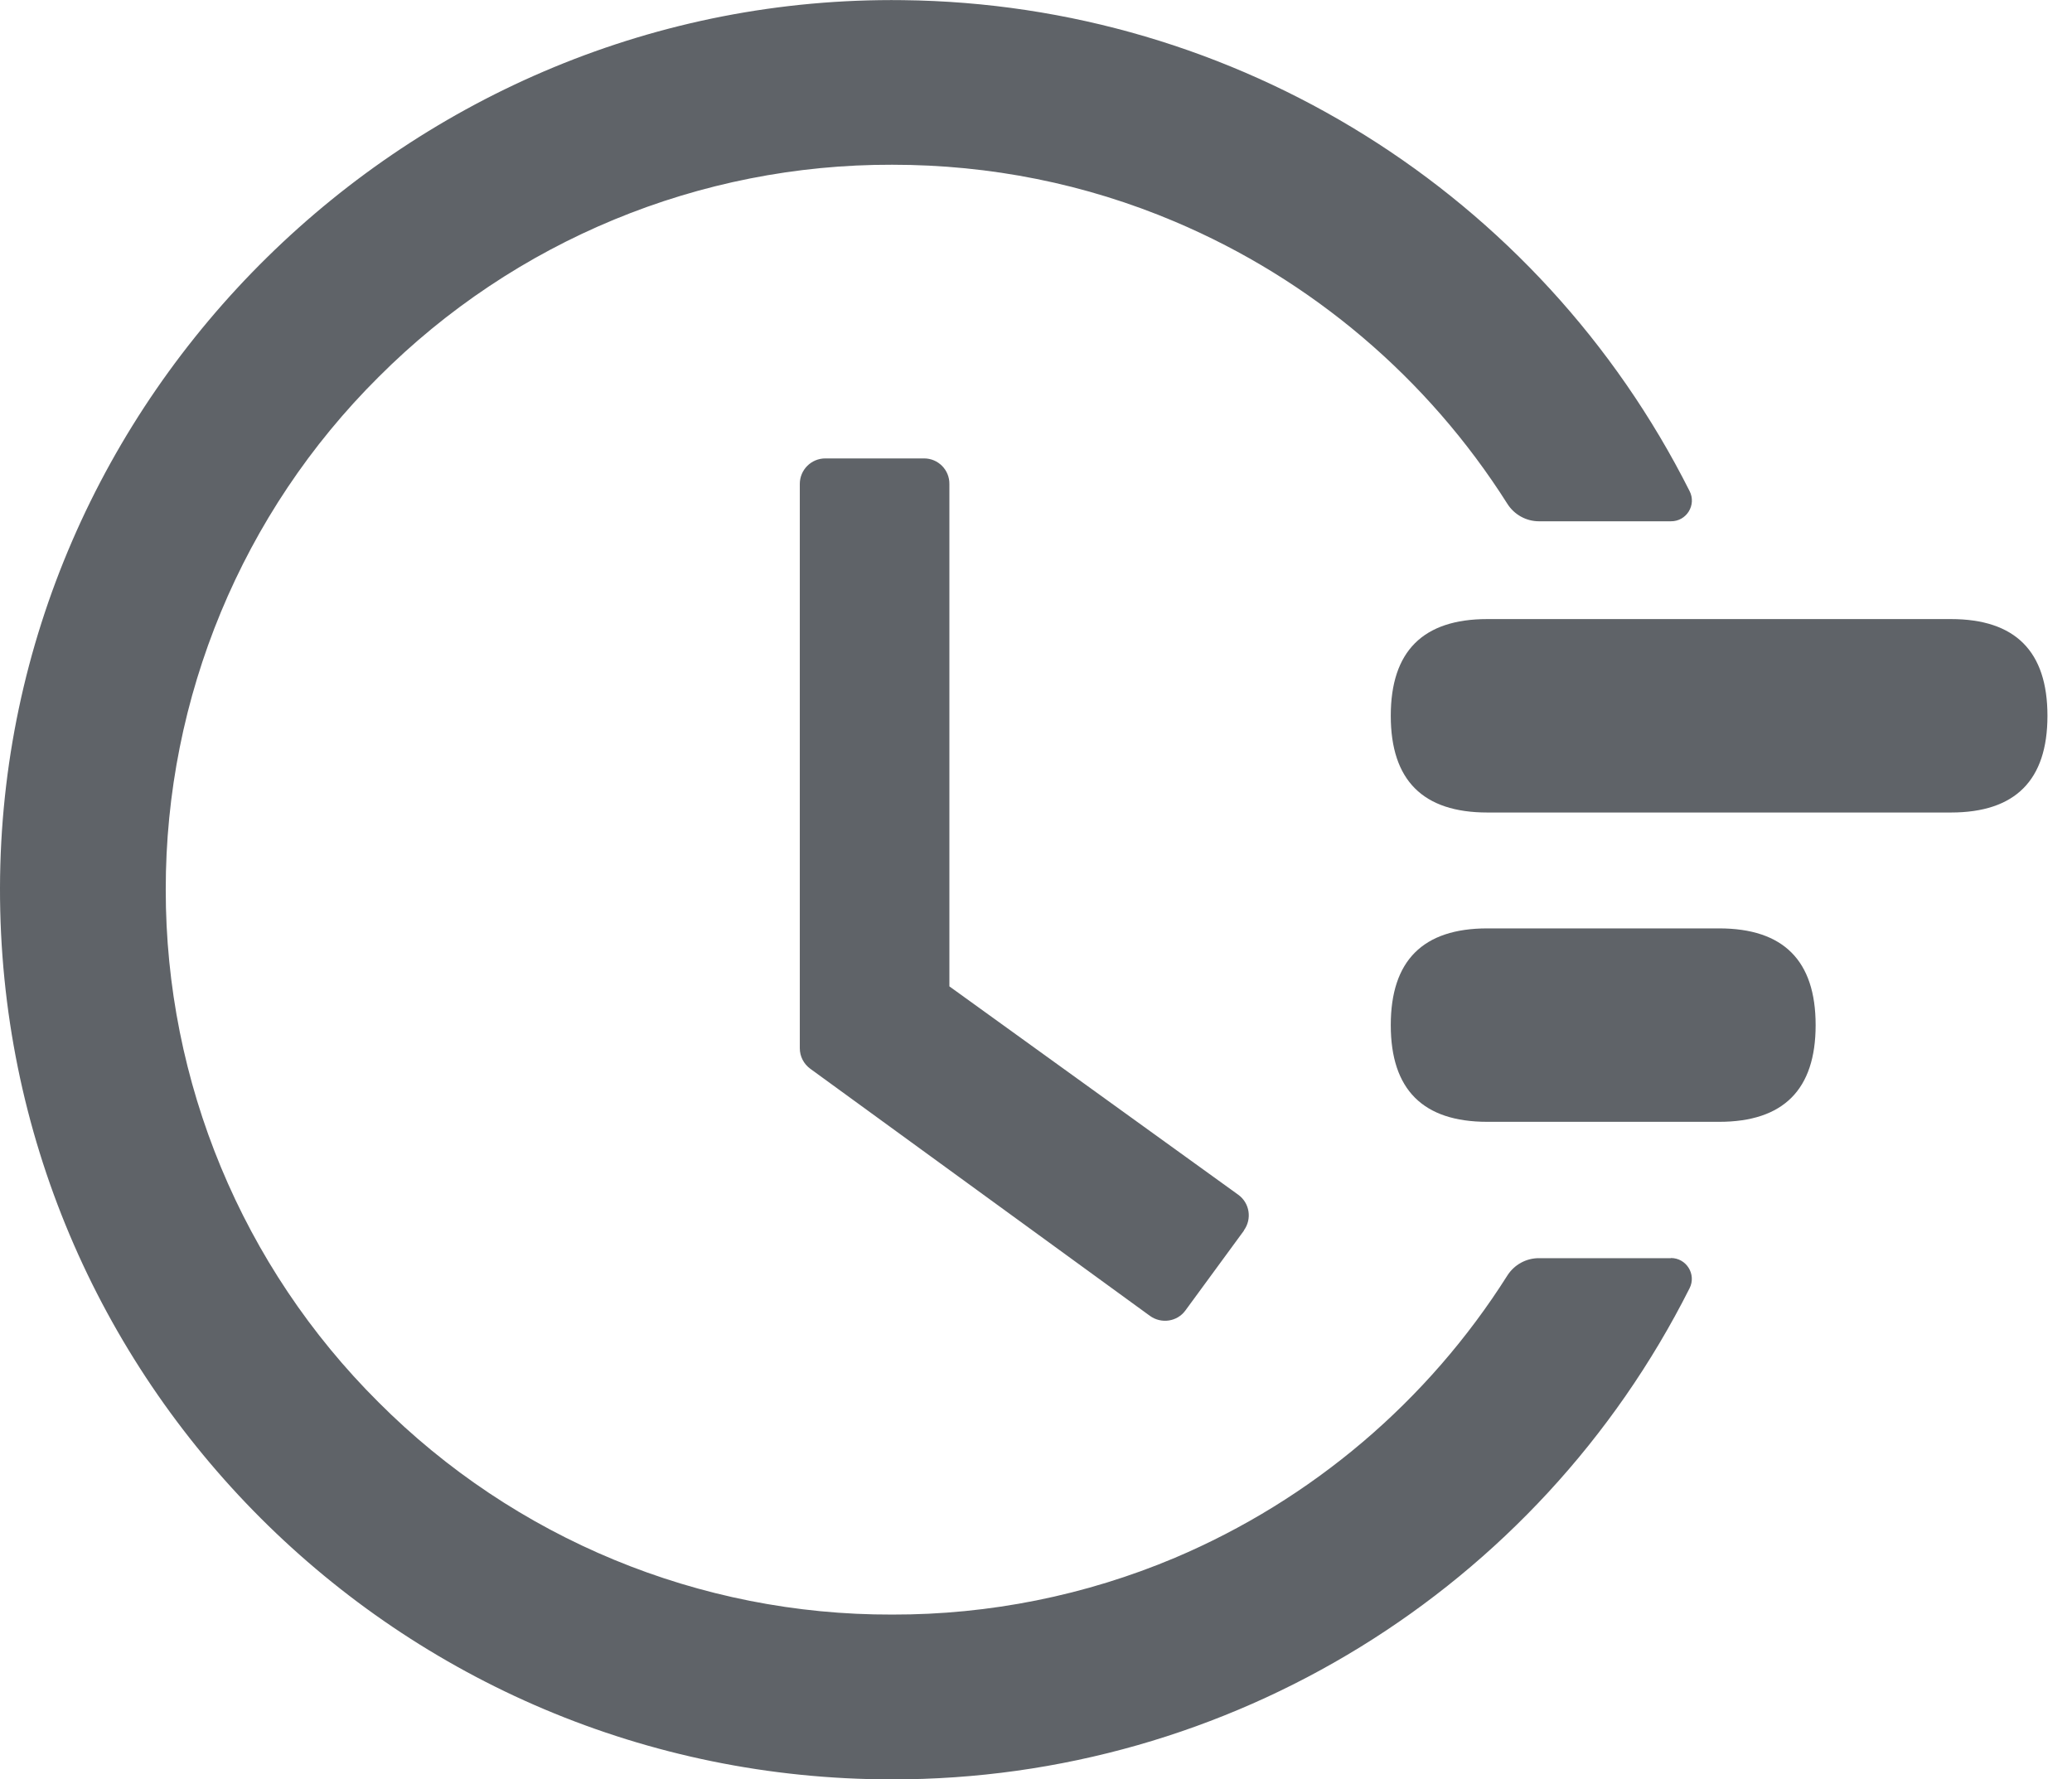
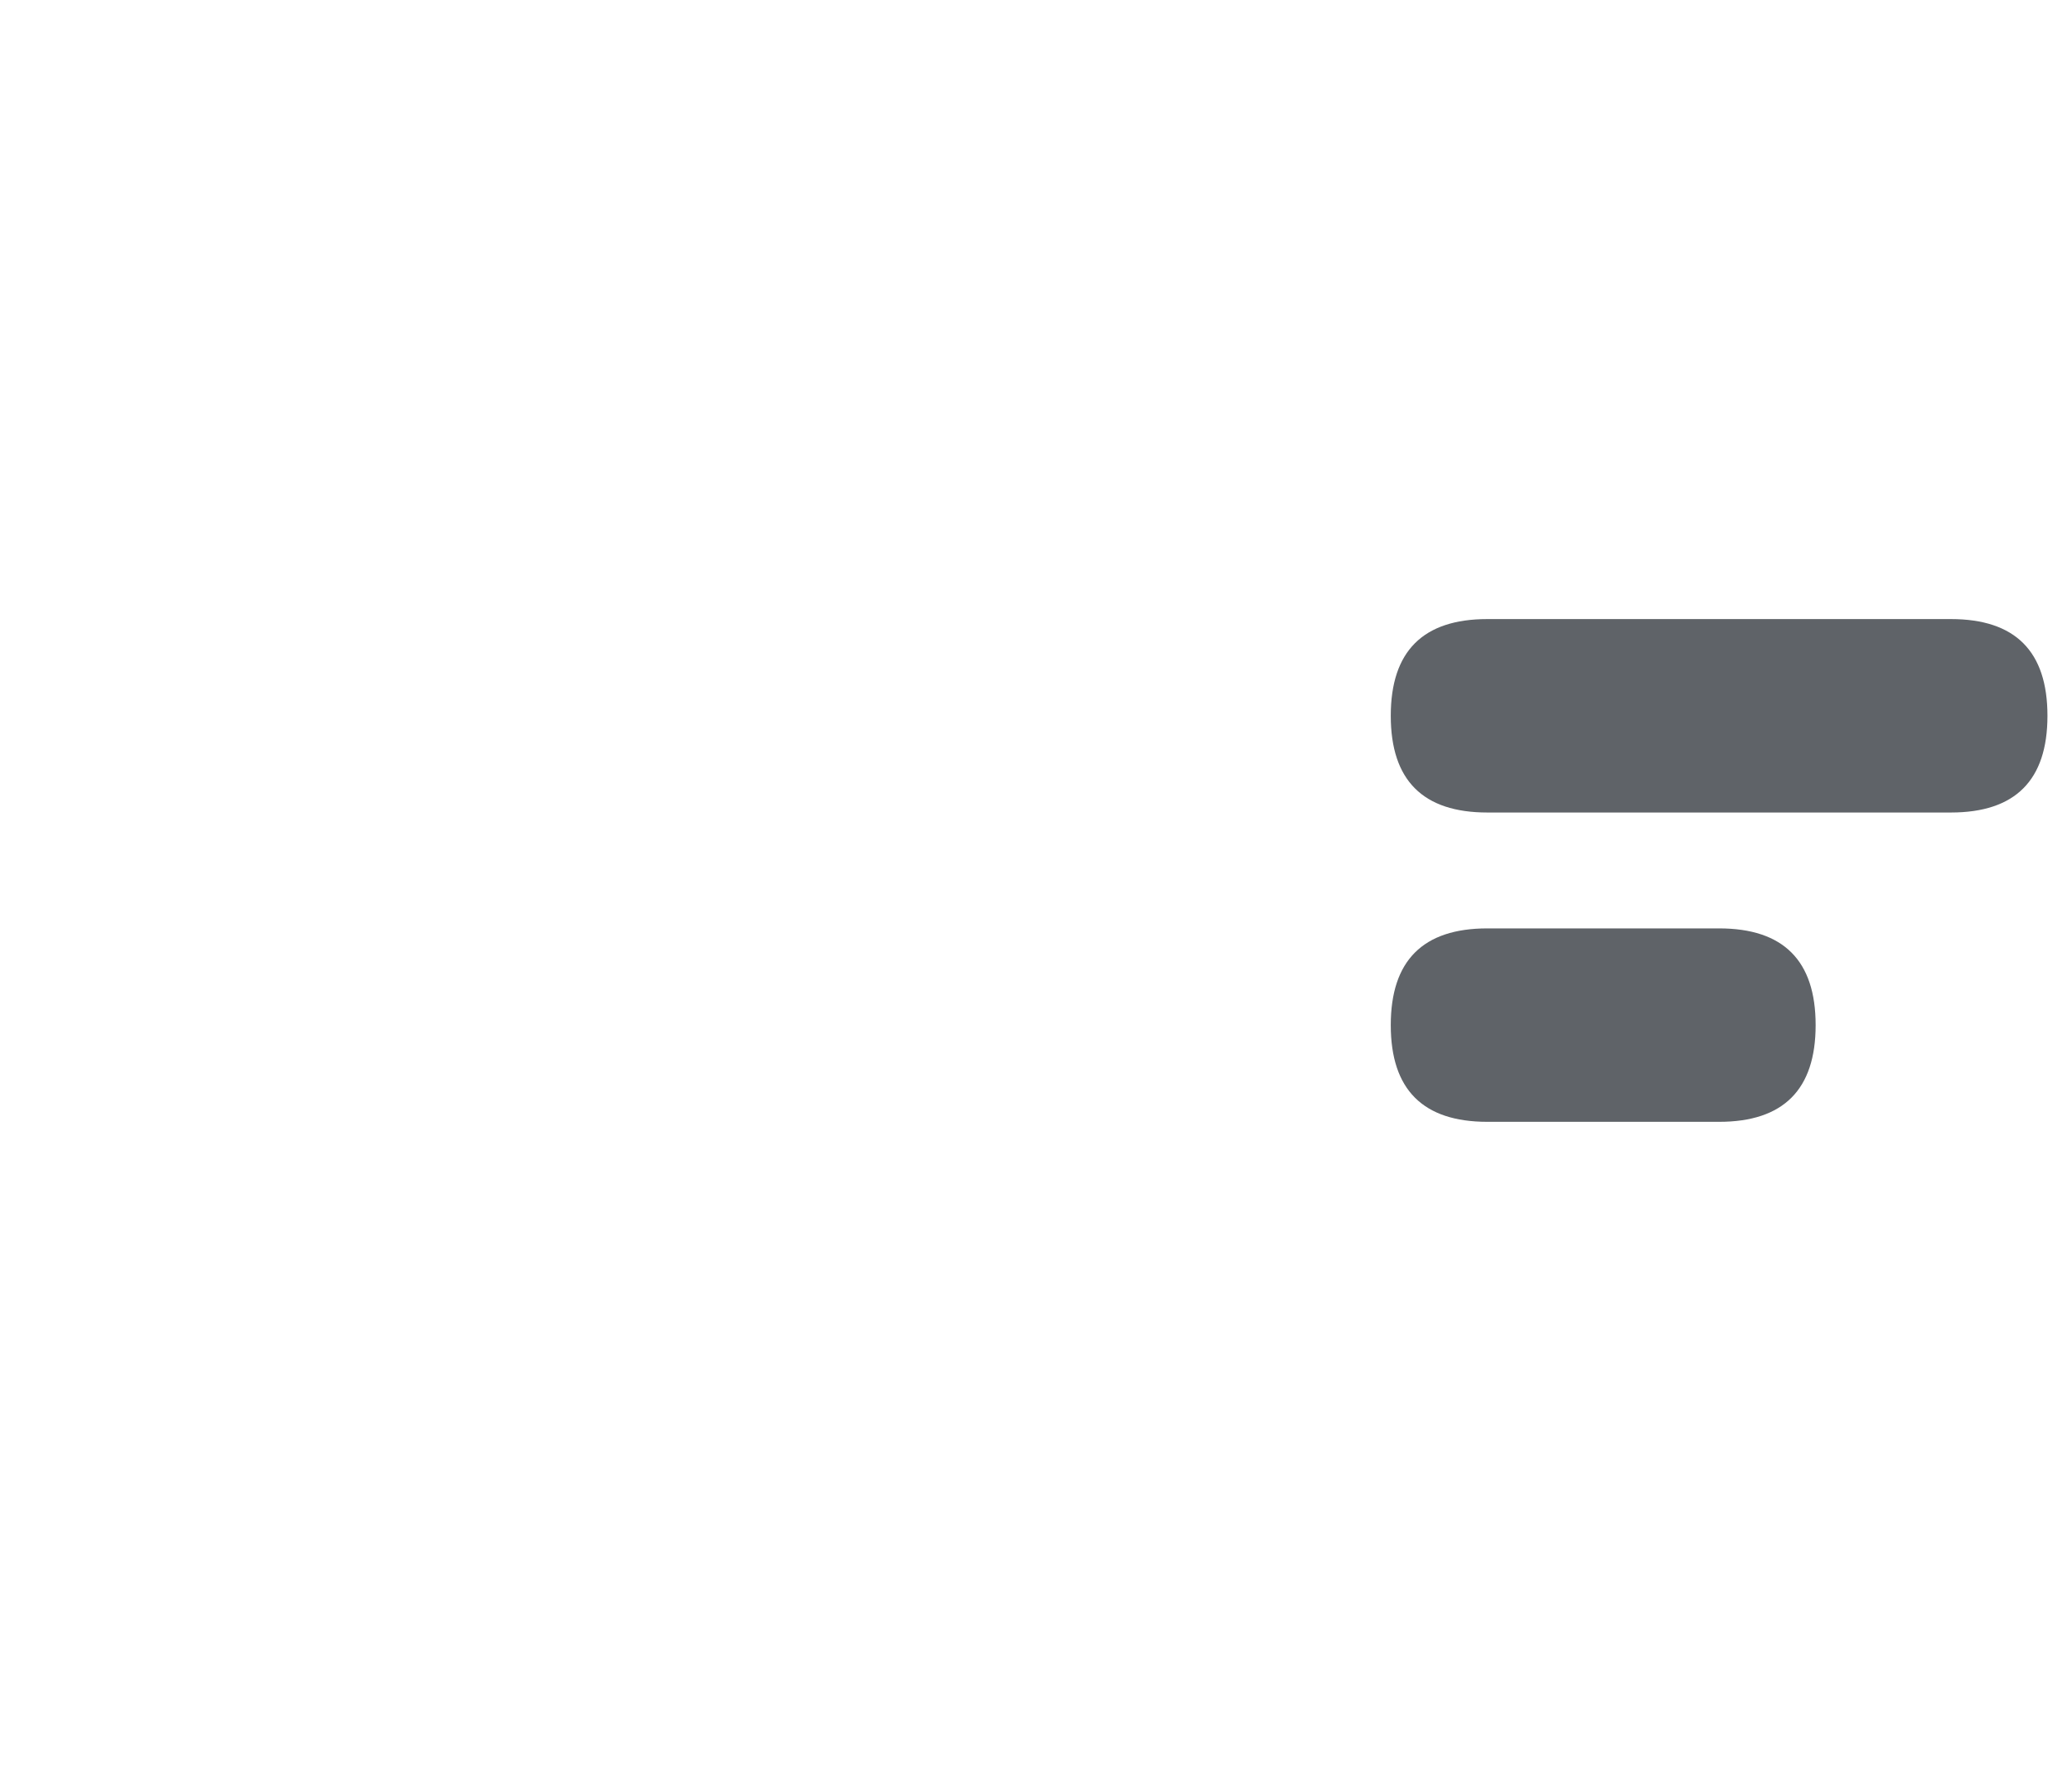
<svg xmlns="http://www.w3.org/2000/svg" fill="none" version="1.1" width="27.94" height="24" viewBox="0 0 27.94 24">
  <defs>
    <clipPath id="master_svg0_1302_15374">
      <rect x="0" y="0" width="27.94" height="24" rx="0" />
    </clipPath>
  </defs>
  <g clip-path="url(#master_svg0_1302_15374)">
    <g>
-       <path d="M12.46,6.183L11.129,6.183C10.939,6.183,10.785,6.337,10.785,6.527L10.785,14.139C10.785,14.25,10.839,14.351,10.926,14.415L15.506,17.748C15.659,17.859,15.874,17.828,15.985,17.675L16.774,16.598L16.774,16.594C16.885,16.44,16.851,16.226,16.698,16.115L12.802,13.304L12.802,6.527C12.804,6.338,12.651,6.183,12.461,6.183L12.46,6.183ZM22.53,16.97L20.753,16.97C20.58,16.969,20.419,17.058,20.326,17.204C19.254,18.9,17.69,20.228,15.844,21.011C14.637,21.52,13.341,21.78,12.031,21.777C9.433,21.785,6.94,20.754,5.104,18.913C3.266,17.084,2.233,14.596,2.235,12C2.232,9.405,3.265,6.915,5.104,5.086C6.94,3.246,9.434,2.215,12.031,2.222C13.356,2.222,14.638,2.479,15.844,2.99C17.69,3.772,19.253,5.1,20.326,6.795C20.419,6.942,20.58,7.031,20.753,7.031L22.53,7.031C22.741,7.034,22.88,6.811,22.783,6.623C20.76,2.604,16.668,0.051,12.174,0.002C5.531,-0.081,0.013,5.347,0,11.974C-0.013,18.613,5.378,24,12.027,24C16.574,24.005,20.736,21.443,22.783,17.376C22.878,17.188,22.74,16.967,22.53,16.968L22.53,16.97Z" fill="#5F6368" fill-opacity="1" style="mix-blend-mode:passthrough" />
-     </g>
+       </g>
    <g>
      <path d="M20.056,8.35L26.307,8.35Q27.609,8.35,27.609,9.654L27.609,9.655Q27.609,10.959,26.307,10.959L20.056,10.959Q18.754,10.959,18.754,9.655L18.754,9.654Q18.754,8.35,20.056,8.35Z" fill="#5F6368" fill-opacity="1" style="mix-blend-mode:passthrough" />
    </g>
    <g>
      <path d="M20.056,12.522L23.181,12.522Q24.483,12.522,24.483,13.826L24.483,13.827Q24.483,15.131,23.181,15.131L20.056,15.131Q18.754,15.131,18.754,13.827L18.754,13.826Q18.754,12.522,20.056,12.522Z" fill="#5F6368" fill-opacity="1" style="mix-blend-mode:passthrough" />
    </g>
  </g>
</svg>